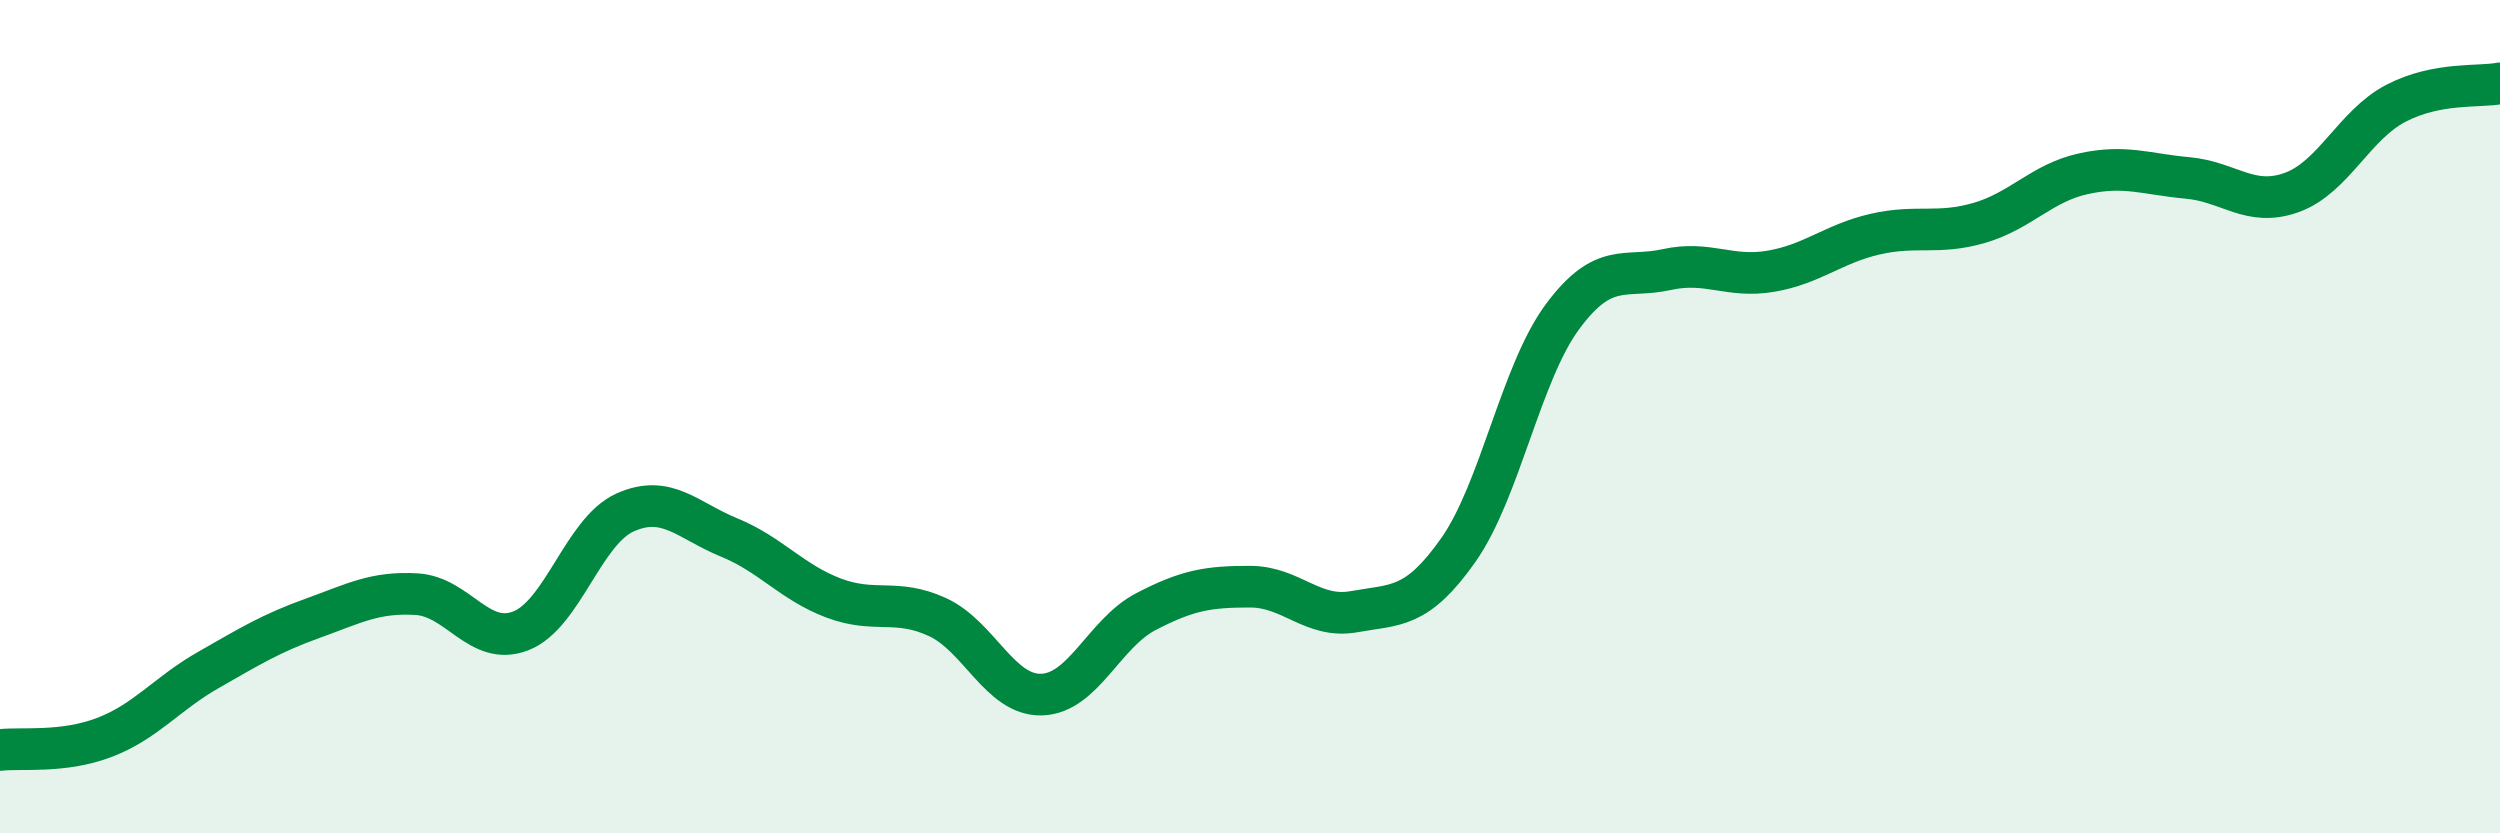
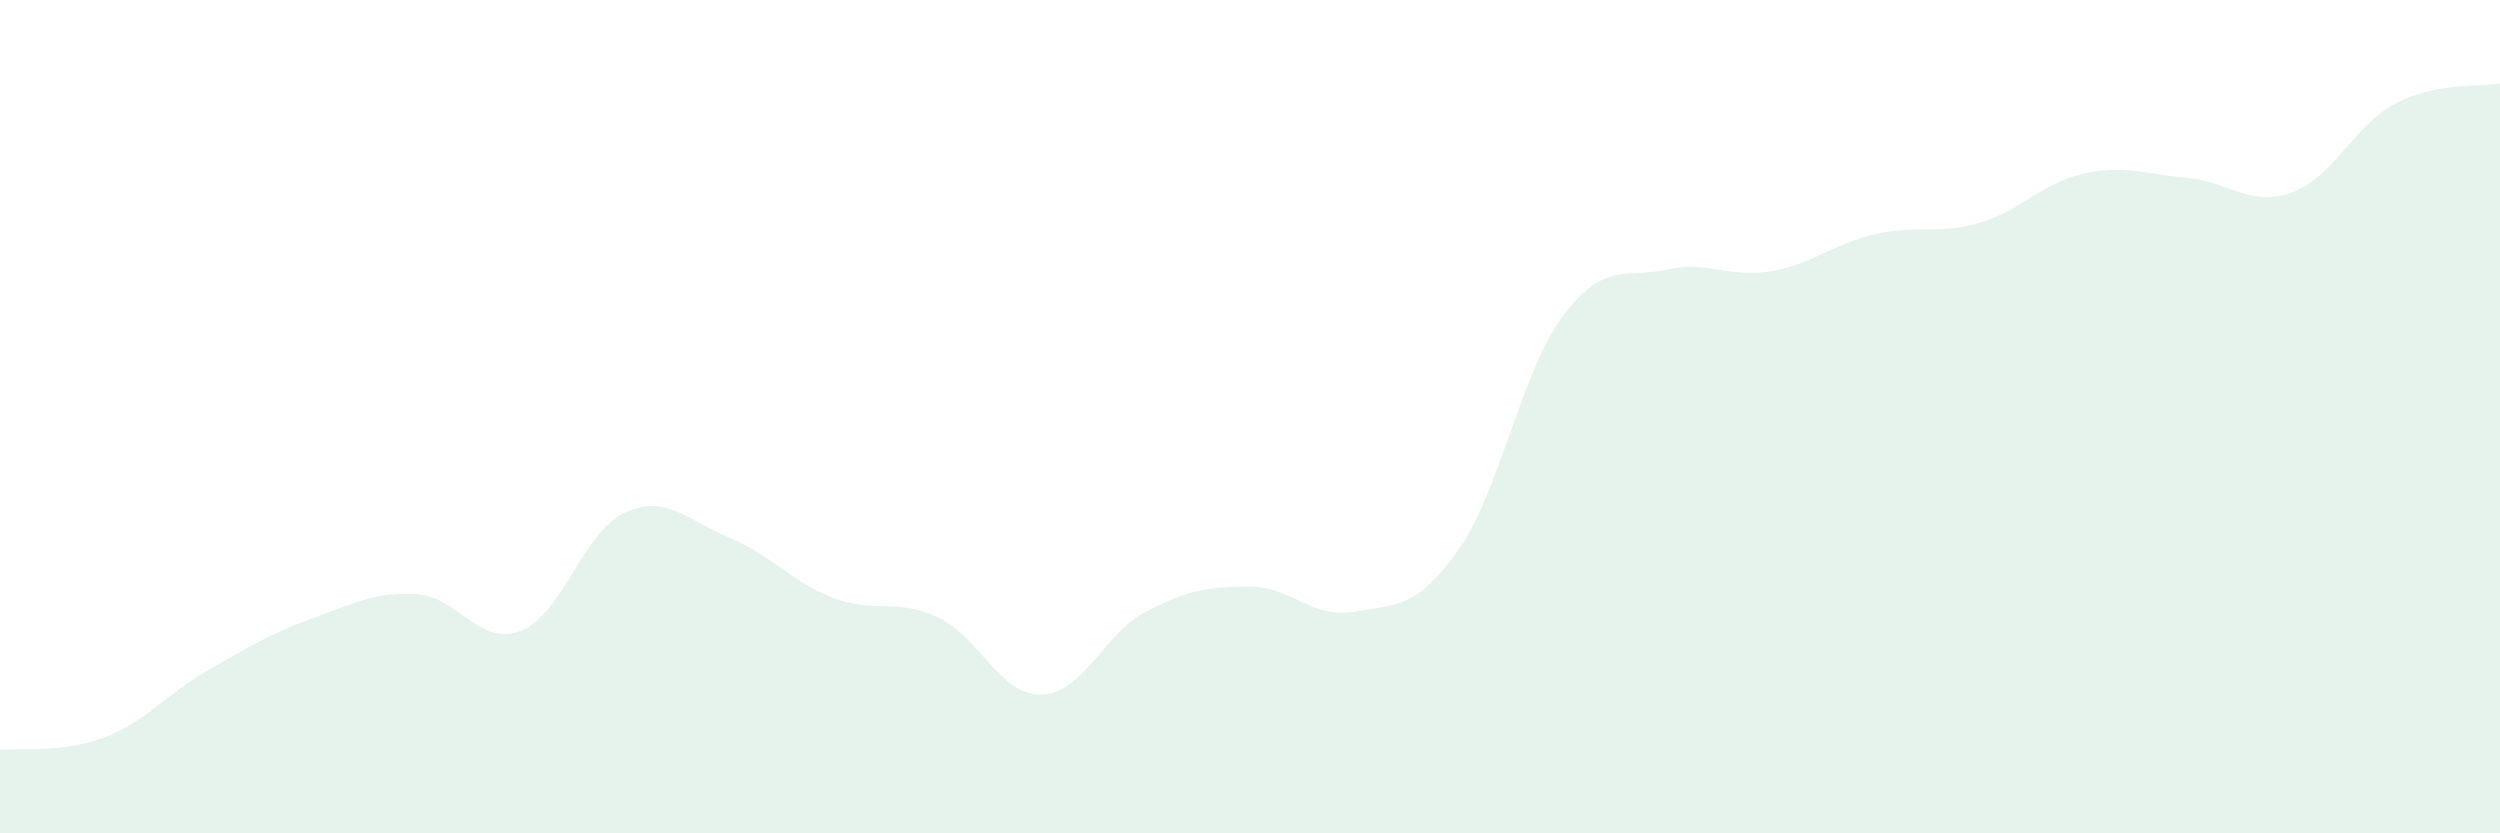
<svg xmlns="http://www.w3.org/2000/svg" width="60" height="20" viewBox="0 0 60 20">
  <path d="M 0,18 C 0.5,17.94 1.5,18.08 2.5,17.7 C 3.5,17.32 4,16.65 5,16.08 C 6,15.51 6.5,15.2 7.5,14.84 C 8.5,14.48 9,14.2 10,14.26 C 11,14.32 11.5,15.53 12.5,15.14 C 13.5,14.75 14,12.75 15,12.3 C 16,11.85 16.5,12.49 17.5,12.9 C 18.5,13.31 19,13.97 20,14.35 C 21,14.73 21.5,14.35 22.5,14.81 C 23.5,15.27 24,16.7 25,16.67 C 26,16.64 26.5,15.2 27.5,14.68 C 28.5,14.16 29,14.08 30,14.08 C 31,14.08 31.5,14.86 32.5,14.68 C 33.5,14.5 34,14.62 35,13.2 C 36,11.78 36.5,8.95 37.5,7.6 C 38.5,6.25 39,6.69 40,6.47 C 41,6.25 41.5,6.68 42.5,6.51 C 43.5,6.34 44,5.85 45,5.62 C 46,5.39 46.5,5.64 47.5,5.35 C 48.5,5.06 49,4.39 50,4.17 C 51,3.95 51.5,4.18 52.5,4.27 C 53.5,4.36 54,4.98 55,4.62 C 56,4.26 56.5,3 57.5,2.48 C 58.5,1.96 59.5,2.1 60,2L60 20L0 20Z" fill="#008740" opacity="0.1" stroke-linecap="round" stroke-linejoin="round" />
-   <path d="M 0,18 C 0.5,17.94 1.5,18.08 2.5,17.7 C 3.5,17.32 4,16.65 5,16.08 C 6,15.51 6.5,15.2 7.5,14.84 C 8.5,14.48 9,14.2 10,14.26 C 11,14.32 11.5,15.53 12.5,15.14 C 13.5,14.75 14,12.75 15,12.3 C 16,11.85 16.5,12.49 17.5,12.9 C 18.5,13.31 19,13.97 20,14.35 C 21,14.73 21.5,14.35 22.5,14.81 C 23.5,15.27 24,16.7 25,16.67 C 26,16.64 26.5,15.2 27.5,14.68 C 28.5,14.16 29,14.08 30,14.08 C 31,14.08 31.5,14.86 32.5,14.68 C 33.5,14.5 34,14.62 35,13.2 C 36,11.78 36.5,8.95 37.5,7.6 C 38.5,6.25 39,6.69 40,6.47 C 41,6.25 41.5,6.68 42.5,6.51 C 43.5,6.34 44,5.85 45,5.62 C 46,5.39 46.5,5.64 47.5,5.35 C 48.5,5.06 49,4.39 50,4.17 C 51,3.95 51.5,4.18 52.5,4.27 C 53.5,4.36 54,4.98 55,4.62 C 56,4.26 56.5,3 57.5,2.48 C 58.5,1.96 59.5,2.1 60,2" stroke="#008740" stroke-width="1" fill="none" stroke-linecap="round" stroke-linejoin="round" />
</svg>